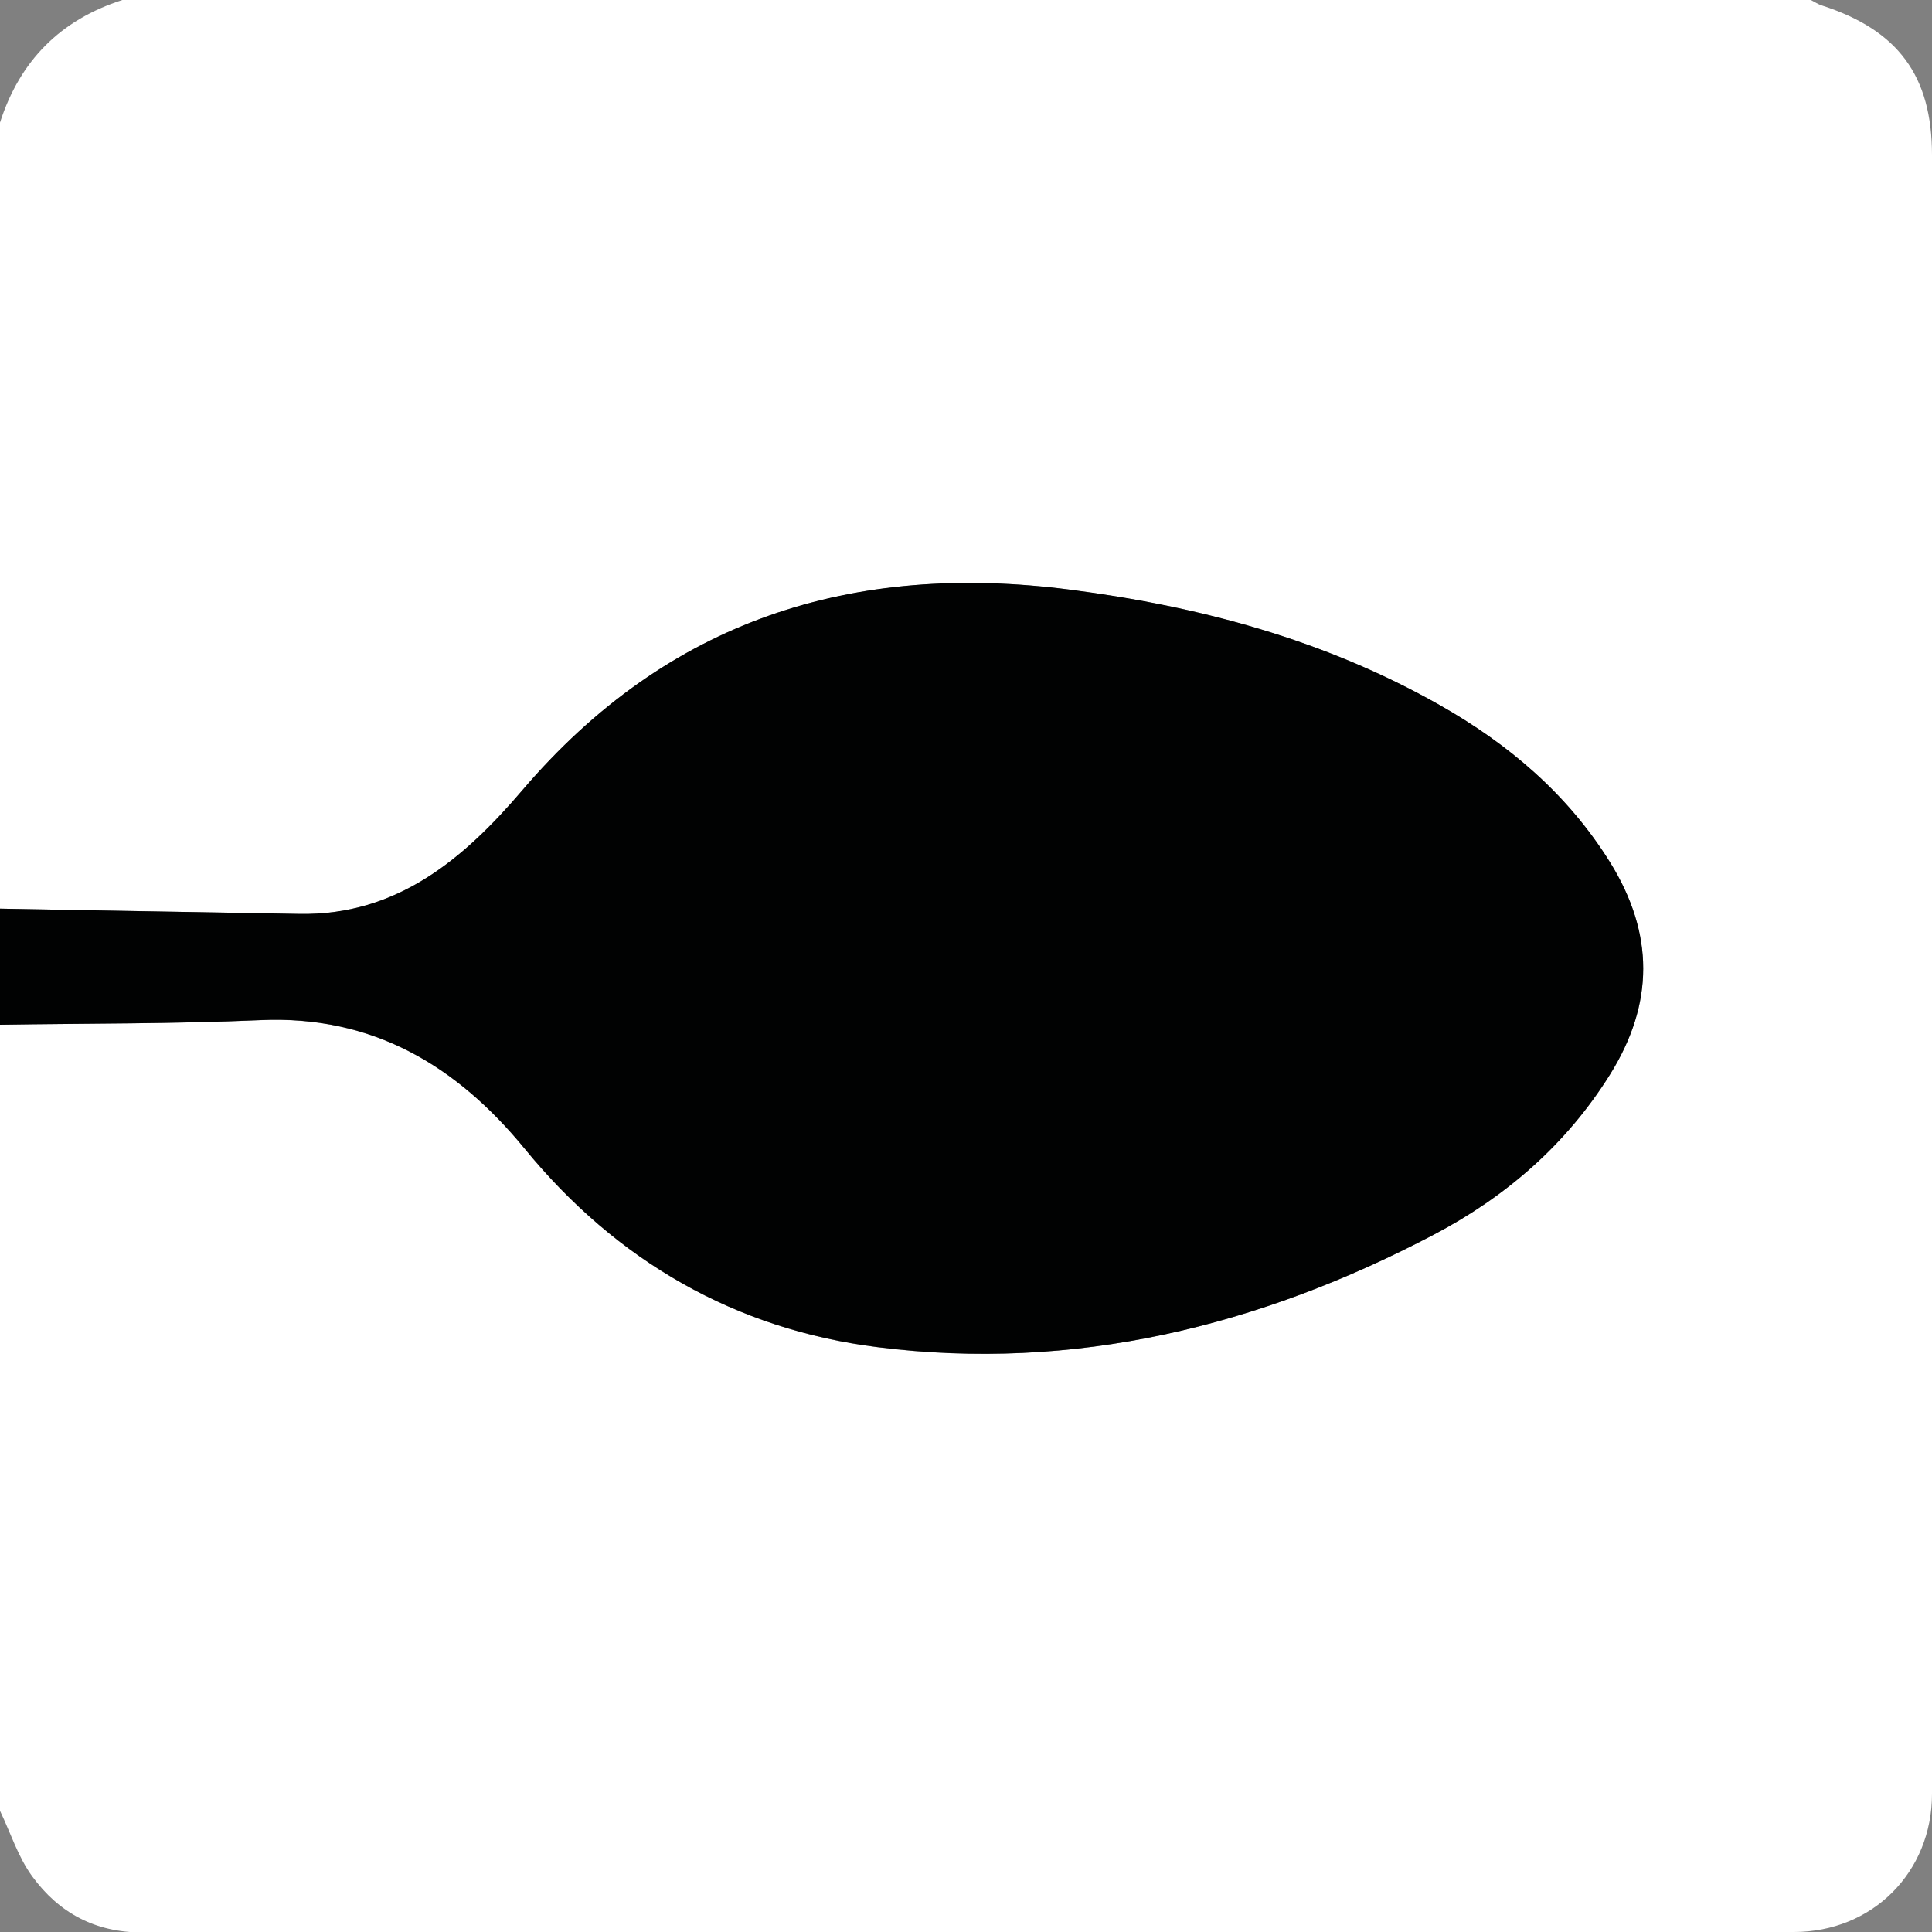
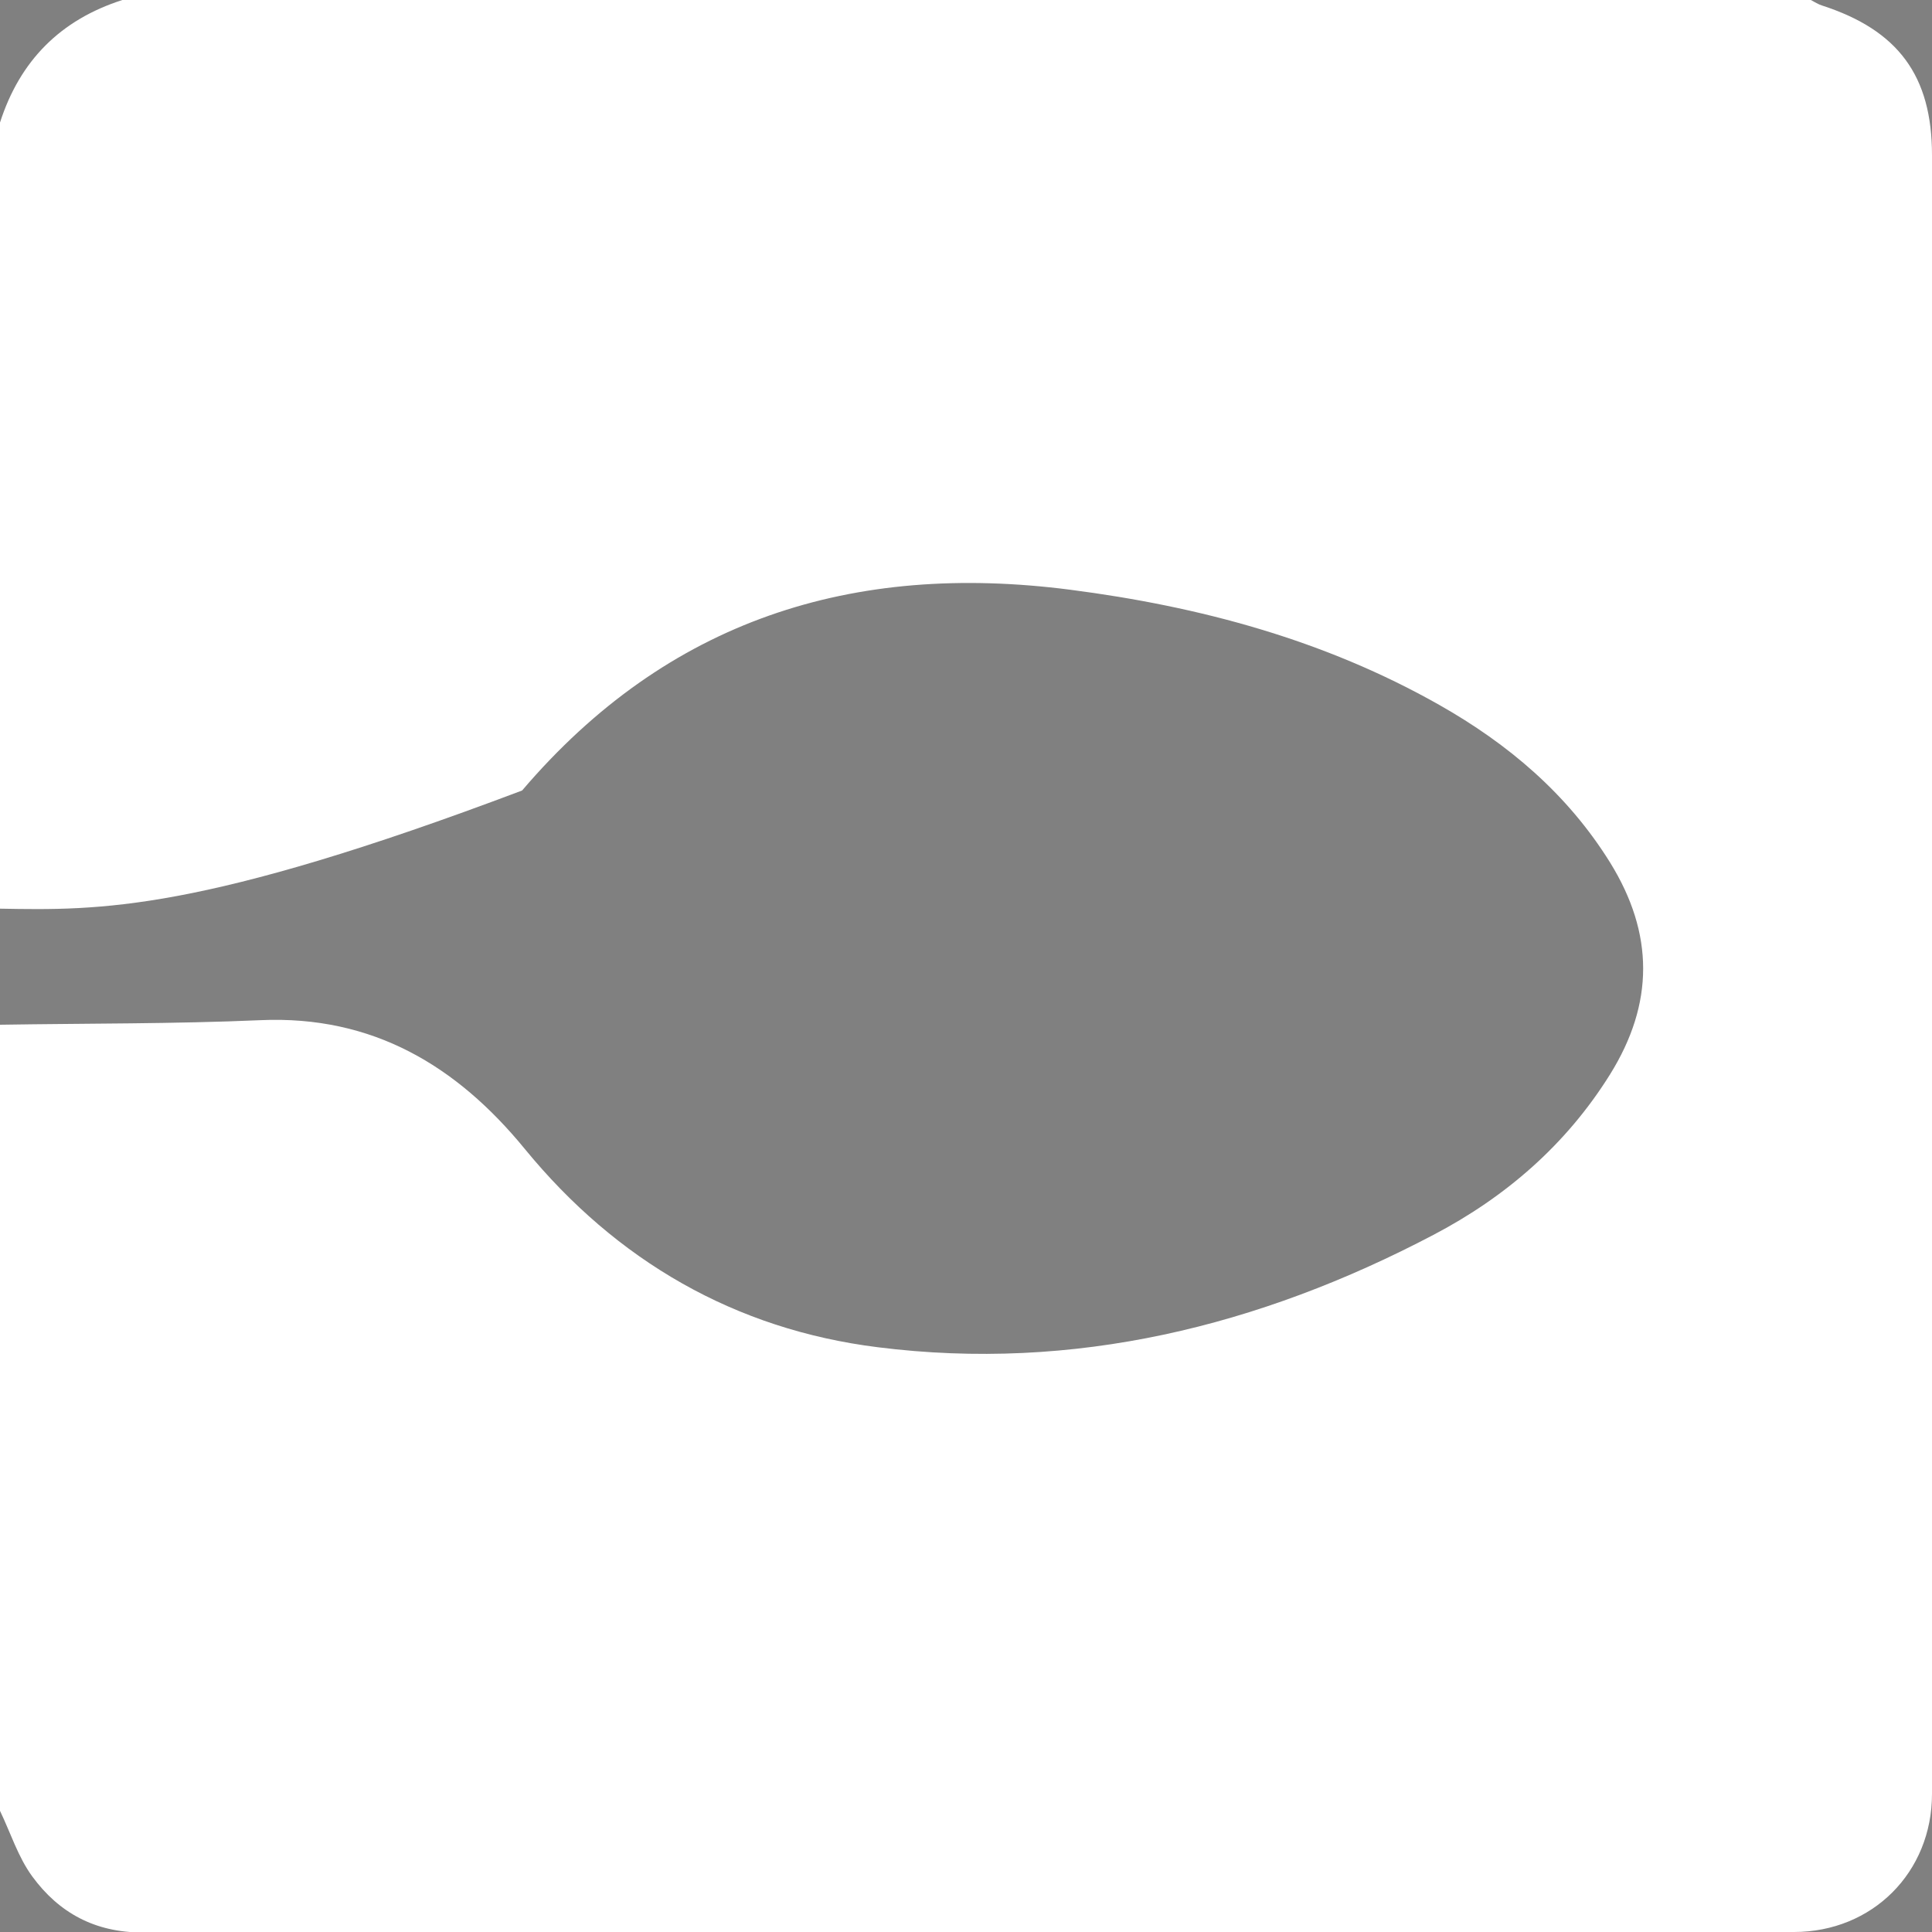
<svg xmlns="http://www.w3.org/2000/svg" version="1.1" id="Layer_1" x="0px" y="0px" width="25px" height="25px" viewBox="0 0 25 25" enable-background="new 0 0 25 25" xml:space="preserve">
  <rect x="0" y="0" width="25" height="25" fill="#808080" stroke="none" />
  <g>
-     <path fill="#FFFFFF" d="M0,11.758C0,8.367,0,4.975,0,1.586C0.257,0.785,0.783,0.256,1.584,0c7.282,0,14.564,0,21.848,0   c0.049,0.025,0.096,0.057,0.147,0.072C24.563,0.391,25,0.982,25,2.008c0,7.07,0,14.139,0,21.205C25,24.229,24.228,25,23.213,25   c-7.124,0.002-14.247-0.002-21.372,0.006c-0.612,0-1.078-0.254-1.422-0.723C0.235,24.033,0.137,23.717,0,23.432   c0-3.391,0-6.781,0-10.172c1.124-0.018,2.249-0.01,3.371-0.059c1.453-0.064,2.54,0.592,3.418,1.664   c1.191,1.455,2.727,2.338,4.568,2.568c2.54,0.32,4.938-0.27,7.19-1.453c0.935-0.49,1.718-1.166,2.286-2.076   c0.573-0.92,0.571-1.822,0.002-2.742c-0.551-0.887-1.318-1.535-2.212-2.041c-1.483-0.84-3.096-1.273-4.776-1.49   c-2.813-0.363-5.207,0.389-7.091,2.598c-0.75,0.879-1.616,1.621-2.884,1.598C2.582,11.805,1.29,11.781,0,11.758z" />
-     <path fill-rule="evenodd" clip-rule="evenodd" fill="#010202" d="M0,11.758c1.29,0.023,2.582,0.047,3.873,0.068   c1.268,0.023,2.134-0.719,2.884-1.598c1.884-2.209,4.277-2.961,7.091-2.598c1.681,0.217,3.293,0.65,4.776,1.49   c0.894,0.506,1.661,1.154,2.212,2.041c0.569,0.92,0.571,1.822-0.002,2.742c-0.568,0.91-1.352,1.586-2.286,2.076   c-2.253,1.184-4.65,1.773-7.19,1.453c-1.842-0.23-3.377-1.113-4.568-2.568c-0.878-1.072-1.965-1.729-3.418-1.664   C2.249,13.25,1.124,13.242,0,13.26C0,12.76,0,12.258,0,11.758z" />
+     <path fill="#FFFFFF" d="M0,11.758C0,8.367,0,4.975,0,1.586C0.257,0.785,0.783,0.256,1.584,0c7.282,0,14.564,0,21.848,0   c0.049,0.025,0.096,0.057,0.147,0.072C24.563,0.391,25,0.982,25,2.008c0,7.07,0,14.139,0,21.205C25,24.229,24.228,25,23.213,25   c-7.124,0.002-14.247-0.002-21.372,0.006c-0.612,0-1.078-0.254-1.422-0.723C0.235,24.033,0.137,23.717,0,23.432   c0-3.391,0-6.781,0-10.172c1.124-0.018,2.249-0.01,3.371-0.059c1.453-0.064,2.54,0.592,3.418,1.664   c1.191,1.455,2.727,2.338,4.568,2.568c2.54,0.32,4.938-0.27,7.19-1.453c0.935-0.49,1.718-1.166,2.286-2.076   c0.573-0.92,0.571-1.822,0.002-2.742c-0.551-0.887-1.318-1.535-2.212-2.041c-1.483-0.84-3.096-1.273-4.776-1.49   c-2.813-0.363-5.207,0.389-7.091,2.598C2.582,11.805,1.29,11.781,0,11.758z" />
  </g>
</svg>